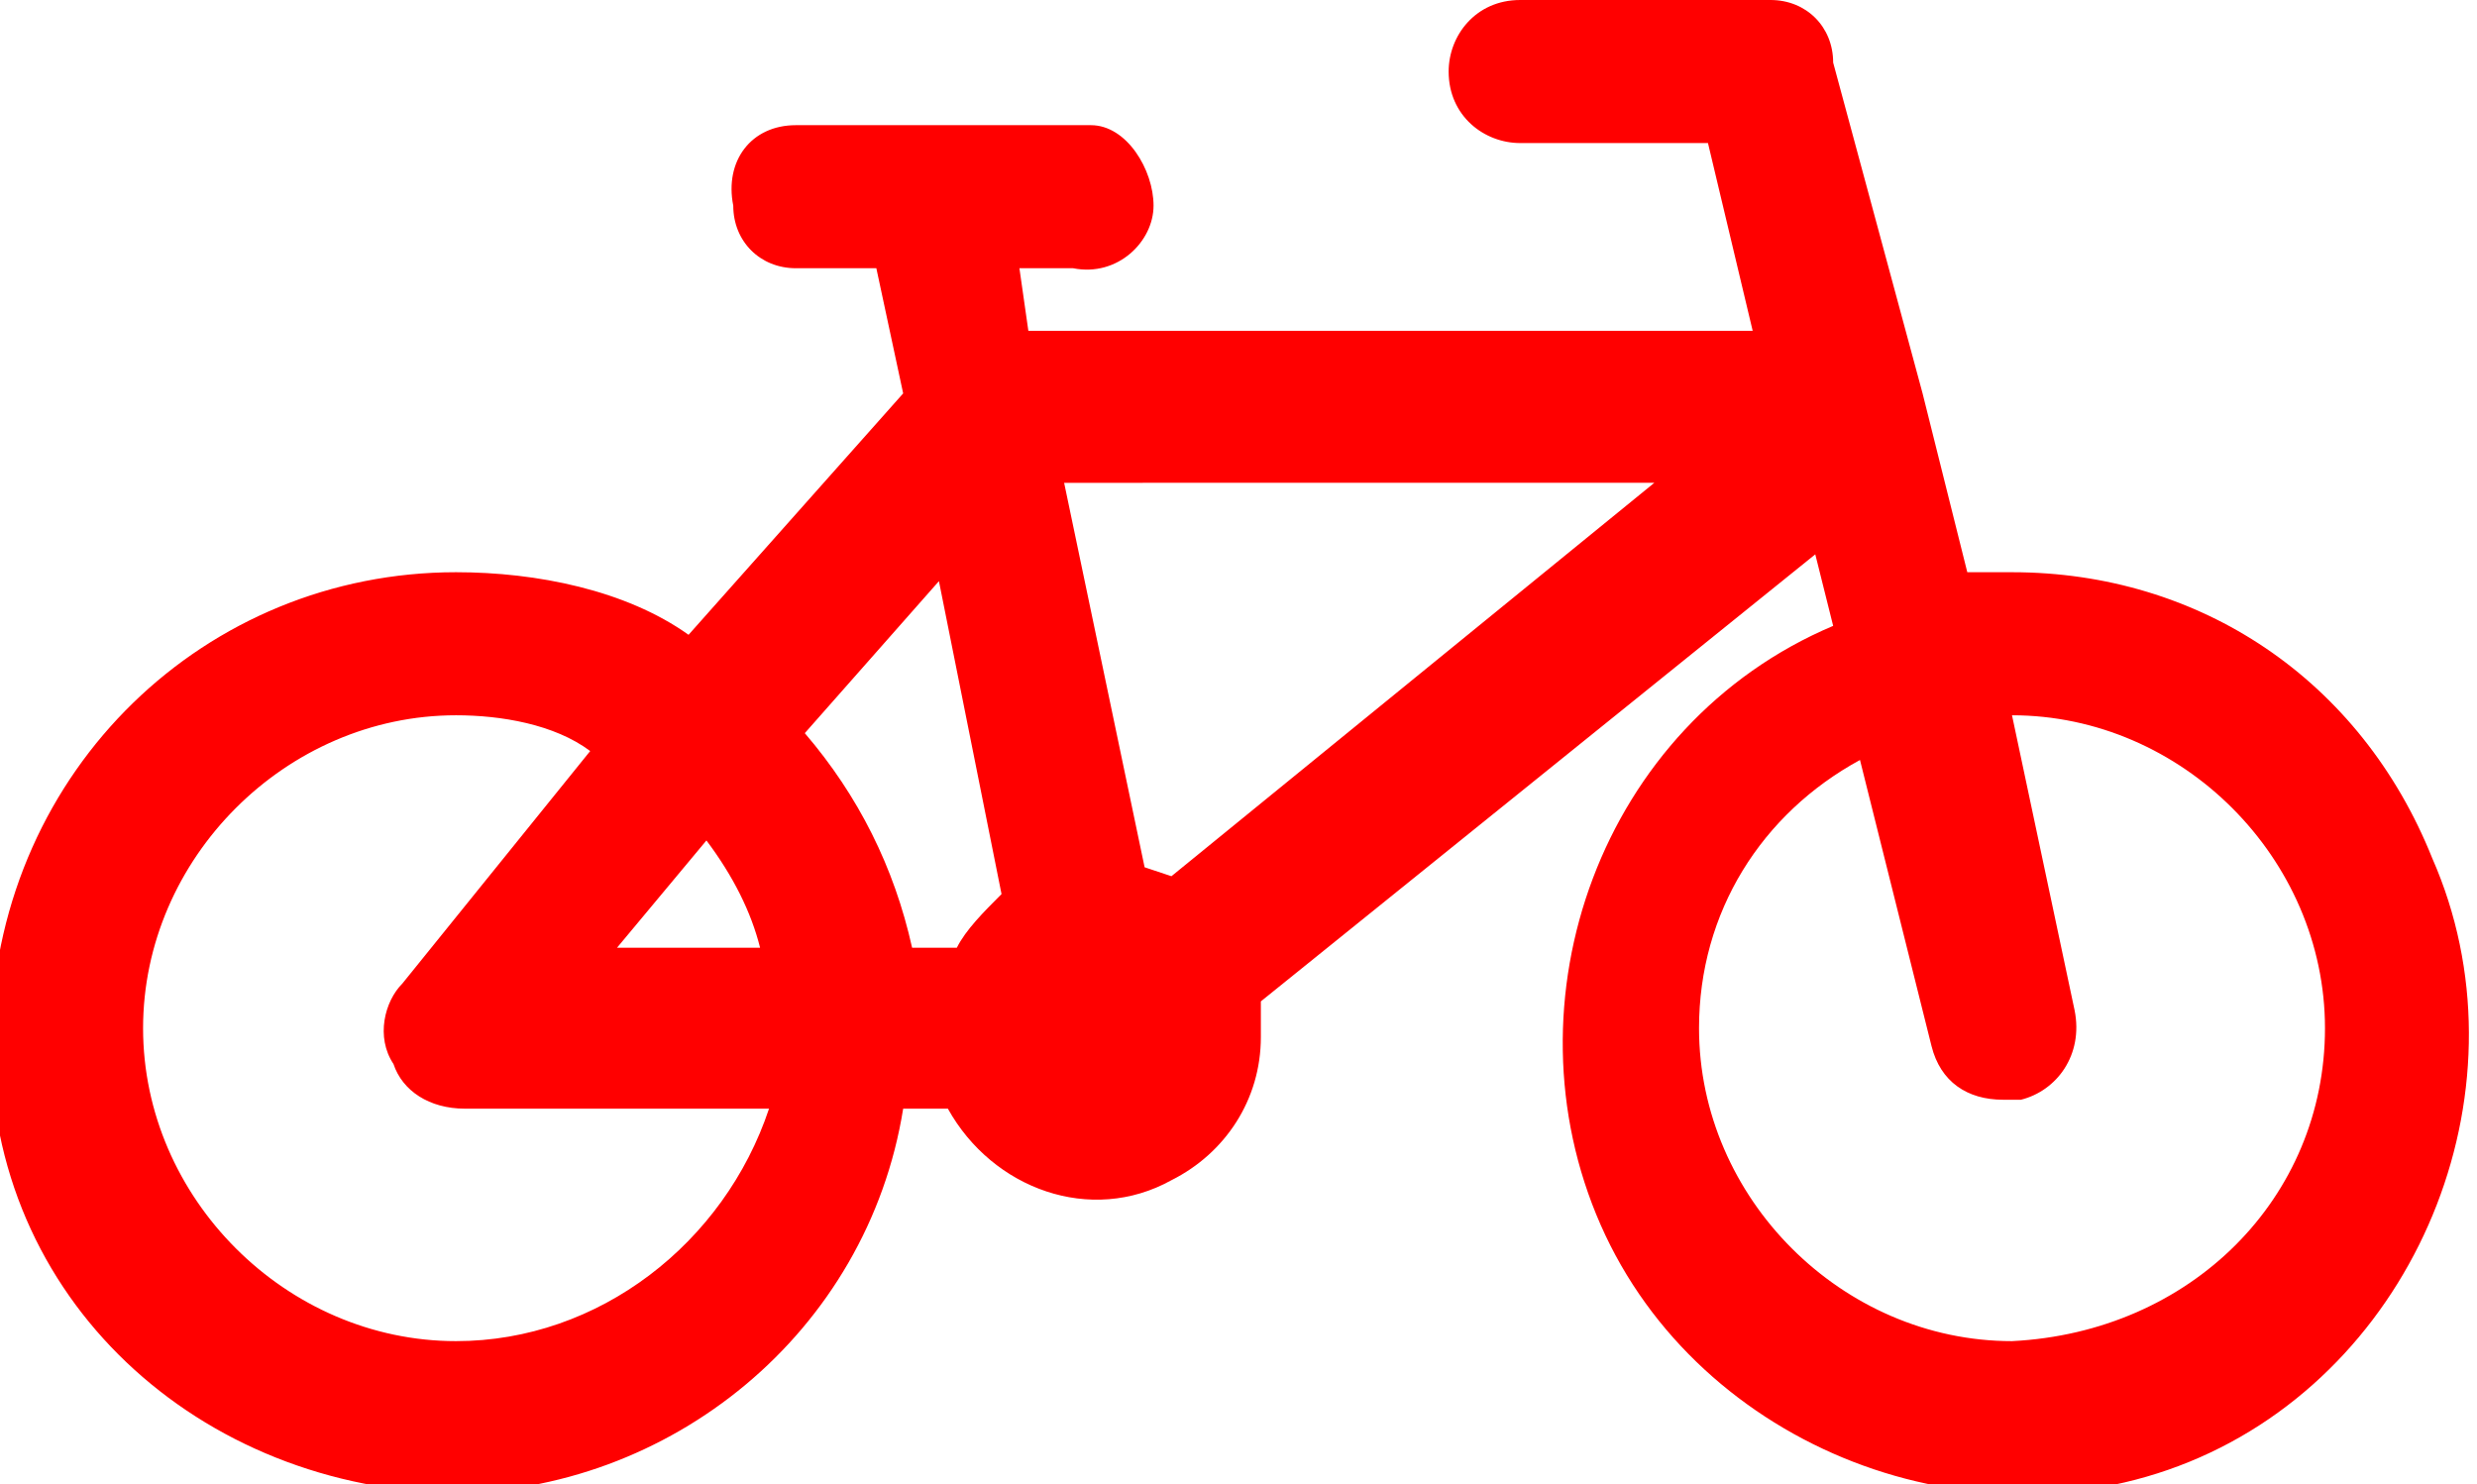
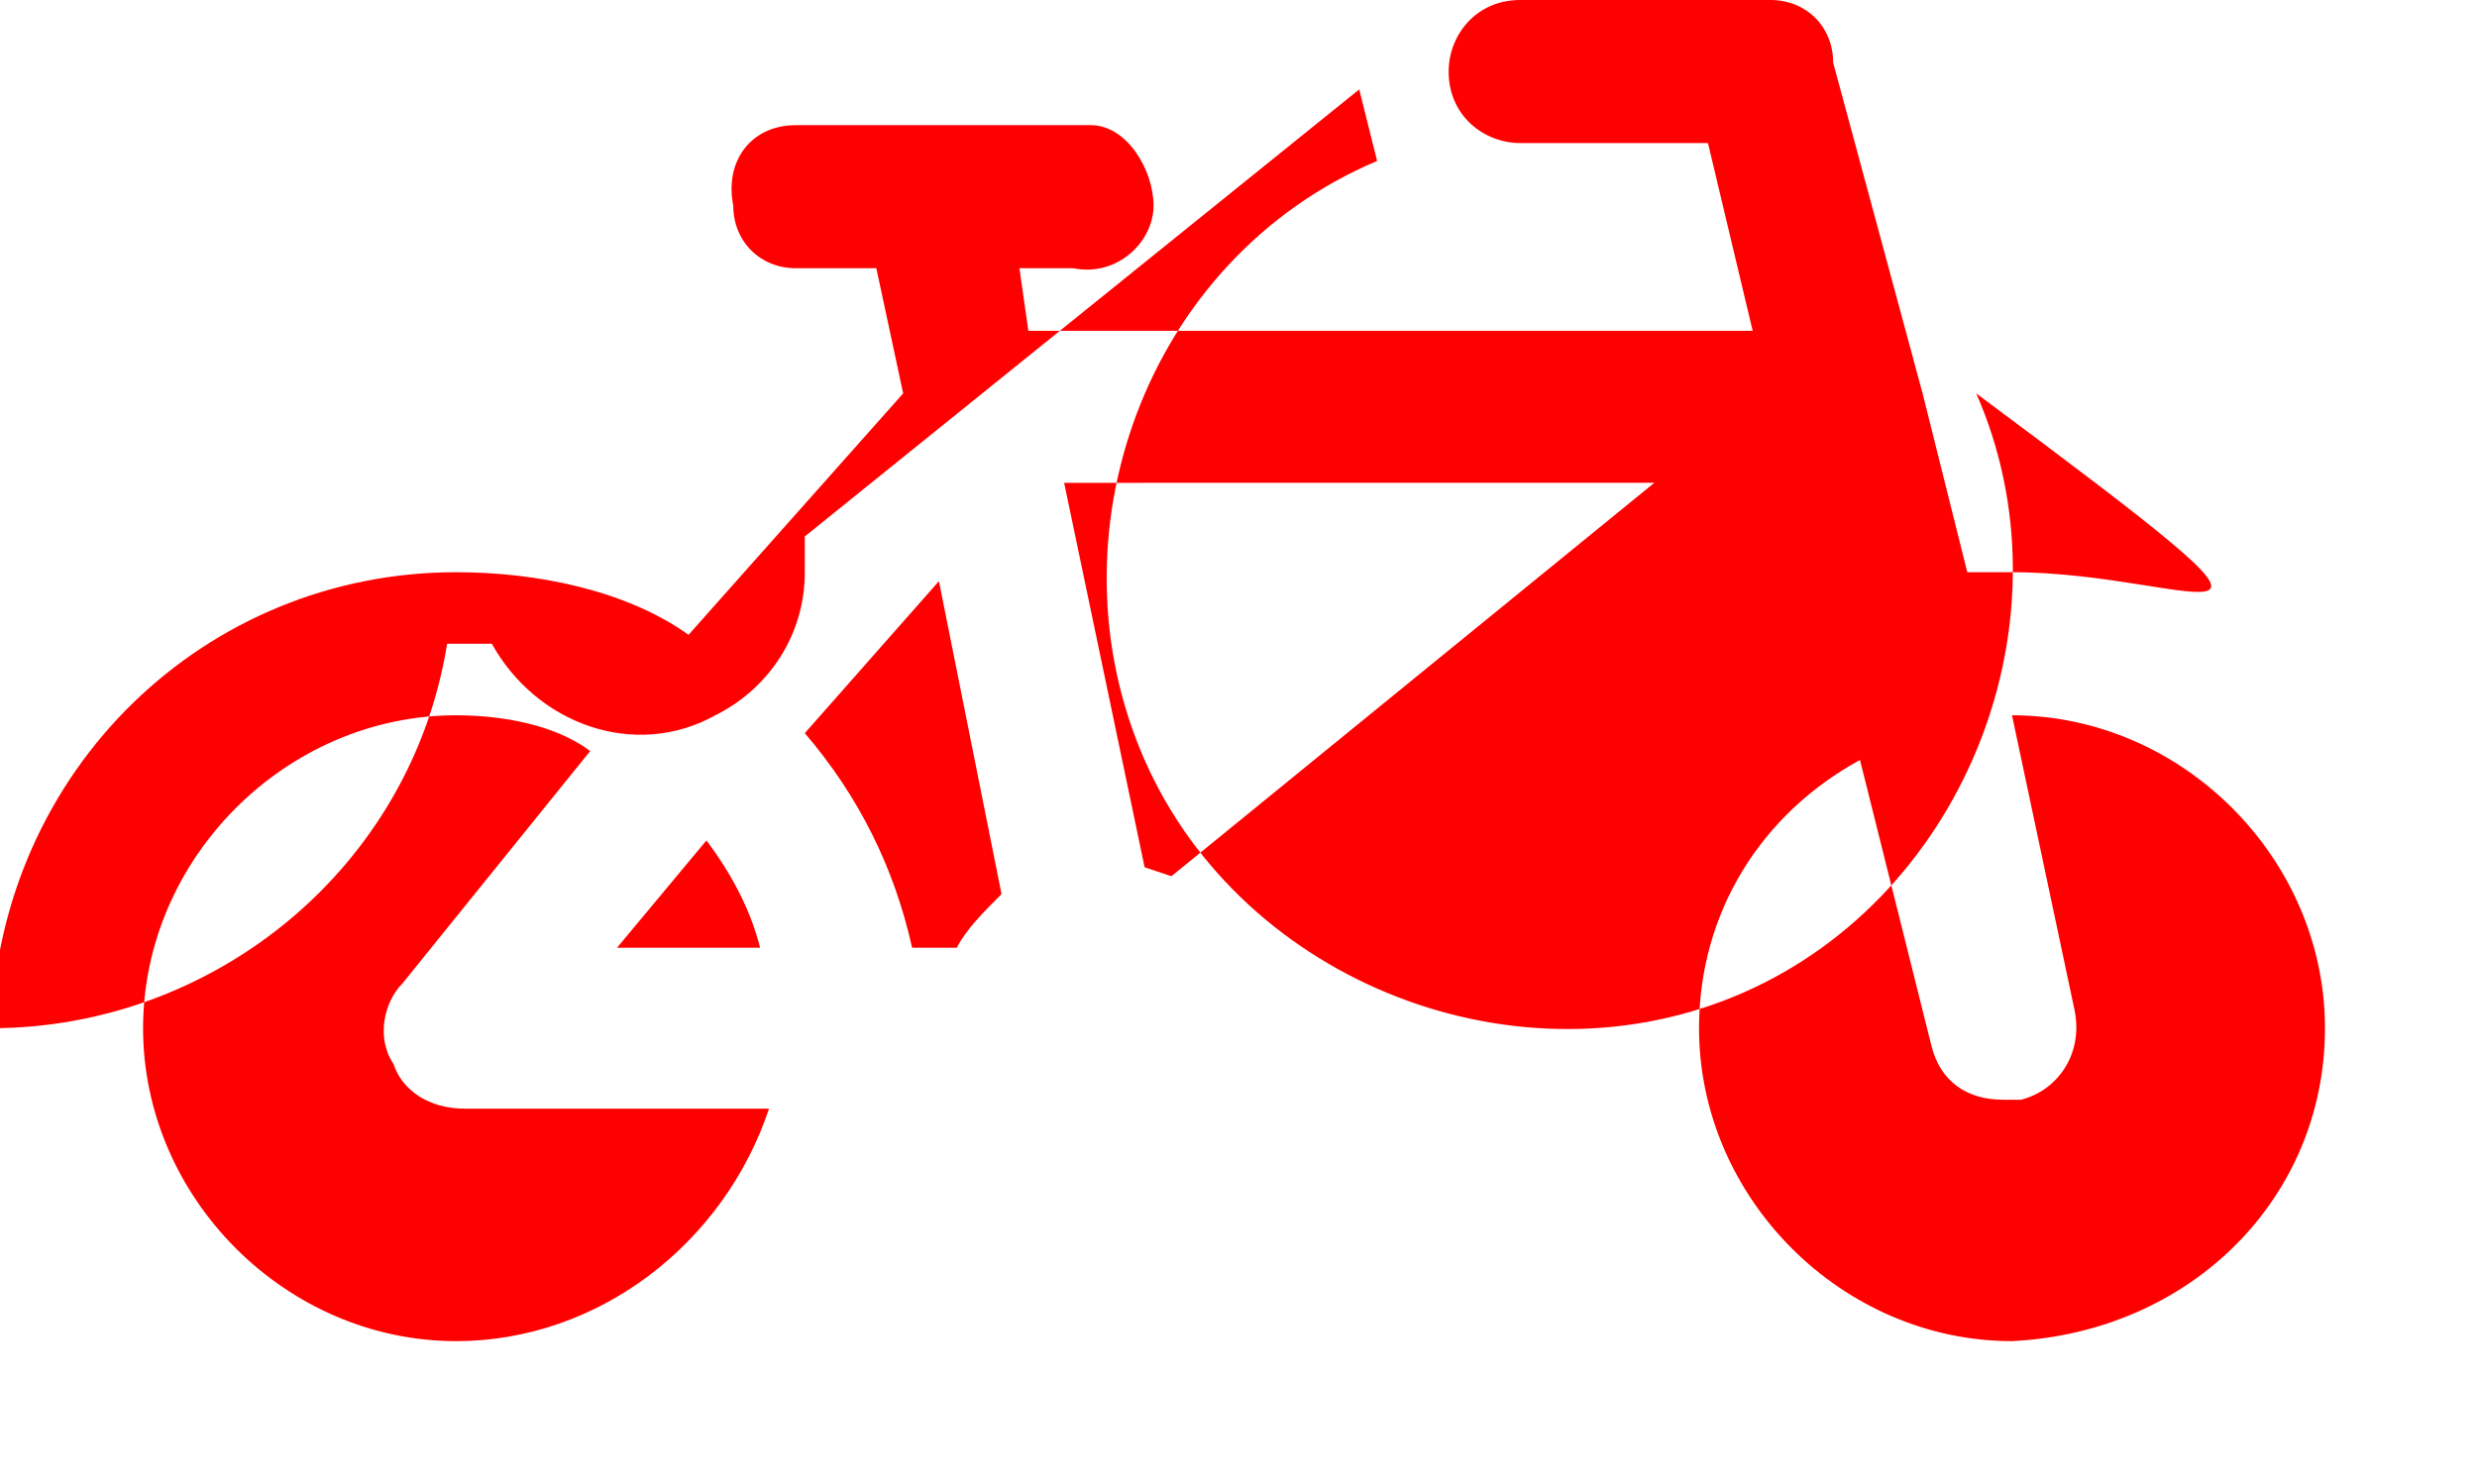
<svg xmlns="http://www.w3.org/2000/svg" version="1.1" id="Calque_1" x="0px" y="0px" viewBox="0 0 27.7 16.6" style="enable-background:new 0 0 27.7 16.6;" xml:space="preserve">
  <style type="text/css">
	.st0{fill:#FF0000;}
</style>
  <title>velo</title>
  <g id="Calque_2_1_">
    <g id="contenu">
-       <path class="st0" d="M22.5,6.4c-0.2,0-0.3,0-0.5,0l-0.5-2l0,0l-1-3.7C20.5,0.3,20.2,0,19.8,0H17c-0.5,0-0.8,0.4-0.8,0.8    c0,0.5,0.4,0.8,0.8,0.8h2.1l0.5,2.1h-8.1L11.4,3H12c0.5,0.1,0.9-0.3,0.9-0.7s-0.3-0.9-0.7-0.9c-0.1,0-0.1,0-0.2,0H8.9    C8.4,1.4,8.1,1.8,8.2,2.3C8.2,2.7,8.5,3,8.9,3h0.9l0.3,1.4L7.7,7.1C7,6.6,6,6.4,5.1,6.4c-2.8,0-5.1,2.2-5.2,5.1s2.2,5.1,5.1,5.2    c2.5,0,4.7-1.8,5.1-4.3h0.5c0.5,0.9,1.6,1.3,2.5,0.8c0.6-0.3,1-0.9,1-1.6c0-0.1,0-0.3,0-0.4l6.2-5l0.2,0.8    c-2.6,1.1-3.7,4.2-2.6,6.7s4.2,3.7,6.7,2.6s3.7-4.2,2.6-6.7C26.4,7.6,24.6,6.4,22.5,6.4L22.5,6.4z M18.5,5.4l-5.4,4.4l-0.3-0.1    l-0.9-4.3L18.5,5.4z M11.2,10c-0.2,0.2-0.4,0.4-0.5,0.6h-0.5C10,9.7,9.6,8.9,9,8.2l1.5-1.7L11.2,10z M7.9,9.4    c0.3,0.4,0.5,0.8,0.6,1.2H6.9L7.9,9.4z M5.1,15c-1.9,0-3.5-1.6-3.5-3.5S3.2,8,5.1,8c0.5,0,1.1,0.1,1.5,0.4L4.5,11    c-0.2,0.2-0.3,0.6-0.1,0.9c0.1,0.3,0.4,0.5,0.8,0.5h3.4C8.1,13.9,6.7,15,5.1,15z M22.5,15c-1.9,0-3.5-1.6-3.5-3.5    c0-1.3,0.7-2.4,1.8-3l0.8,3.2c0.1,0.4,0.4,0.6,0.8,0.6h0.2c0.4-0.1,0.7-0.5,0.6-1c0,0,0,0,0,0L22.5,8h0c1.9,0,3.5,1.6,3.5,3.5    S24.5,14.9,22.5,15L22.5,15z" />
+       <path class="st0" d="M22.5,6.4c-0.2,0-0.3,0-0.5,0l-0.5-2l0,0l-1-3.7C20.5,0.3,20.2,0,19.8,0H17c-0.5,0-0.8,0.4-0.8,0.8    c0,0.5,0.4,0.8,0.8,0.8h2.1l0.5,2.1h-8.1L11.4,3H12c0.5,0.1,0.9-0.3,0.9-0.7s-0.3-0.9-0.7-0.9c-0.1,0-0.1,0-0.2,0H8.9    C8.4,1.4,8.1,1.8,8.2,2.3C8.2,2.7,8.5,3,8.9,3h0.9l0.3,1.4L7.7,7.1C7,6.6,6,6.4,5.1,6.4c-2.8,0-5.1,2.2-5.2,5.1c2.5,0,4.7-1.8,5.1-4.3h0.5c0.5,0.9,1.6,1.3,2.5,0.8c0.6-0.3,1-0.9,1-1.6c0-0.1,0-0.3,0-0.4l6.2-5l0.2,0.8    c-2.6,1.1-3.7,4.2-2.6,6.7s4.2,3.7,6.7,2.6s3.7-4.2,2.6-6.7C26.4,7.6,24.6,6.4,22.5,6.4L22.5,6.4z M18.5,5.4l-5.4,4.4l-0.3-0.1    l-0.9-4.3L18.5,5.4z M11.2,10c-0.2,0.2-0.4,0.4-0.5,0.6h-0.5C10,9.7,9.6,8.9,9,8.2l1.5-1.7L11.2,10z M7.9,9.4    c0.3,0.4,0.5,0.8,0.6,1.2H6.9L7.9,9.4z M5.1,15c-1.9,0-3.5-1.6-3.5-3.5S3.2,8,5.1,8c0.5,0,1.1,0.1,1.5,0.4L4.5,11    c-0.2,0.2-0.3,0.6-0.1,0.9c0.1,0.3,0.4,0.5,0.8,0.5h3.4C8.1,13.9,6.7,15,5.1,15z M22.5,15c-1.9,0-3.5-1.6-3.5-3.5    c0-1.3,0.7-2.4,1.8-3l0.8,3.2c0.1,0.4,0.4,0.6,0.8,0.6h0.2c0.4-0.1,0.7-0.5,0.6-1c0,0,0,0,0,0L22.5,8h0c1.9,0,3.5,1.6,3.5,3.5    S24.5,14.9,22.5,15L22.5,15z" />
    </g>
  </g>
</svg>